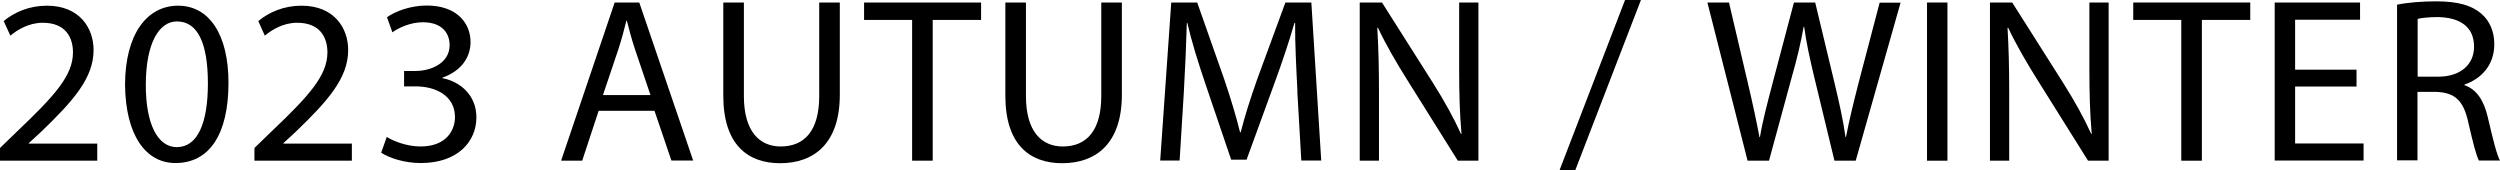
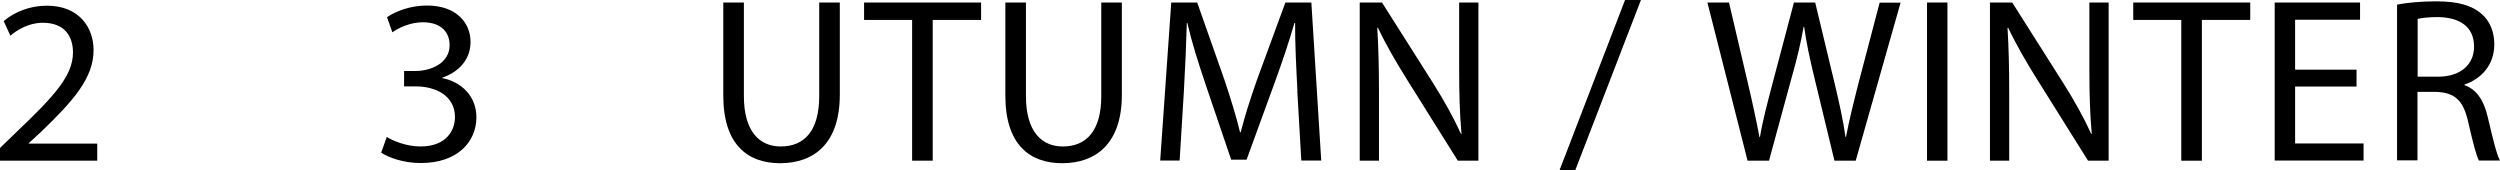
<svg xmlns="http://www.w3.org/2000/svg" id="_イヤー_2" viewBox="0 0 149.35 10.16">
  <g id="layout">
    <g>
      <path d="M0,9.6v-.76l.97-.94c2.33-2.21,3.38-3.39,3.39-4.76,0-.92-.45-1.78-1.81-1.78-.83,0-1.51,.42-1.93,.77L.22,1.26C.85,.73,1.75,.34,2.8,.34c1.96,0,2.79,1.34,2.79,2.65,0,1.68-1.22,3.04-3.14,4.89l-.73,.67v.03H5.81v1.02H0Z" />
-       <path d="M13.65,4.94c0,3.1-1.15,4.8-3.17,4.8-1.78,0-2.98-1.67-3.01-4.68C7.48,2.02,8.79,.34,10.64,.34s3.01,1.71,3.01,4.61Zm-4.94,.14c0,2.37,.73,3.71,1.85,3.71,1.26,0,1.86-1.47,1.86-3.8s-.57-3.71-1.85-3.71c-1.08,0-1.86,1.32-1.86,3.8Z" />
-       <path d="M15.2,9.6v-.76l.97-.94c2.33-2.21,3.38-3.39,3.39-4.76,0-.92-.45-1.78-1.81-1.78-.83,0-1.51,.42-1.93,.77l-.39-.87c.63-.53,1.53-.92,2.58-.92,1.96,0,2.79,1.34,2.79,2.65,0,1.68-1.22,3.04-3.14,4.89l-.73,.67v.03h4.09v1.02h-5.81Z" />
      <path d="M23.1,8.18c.35,.22,1.16,.57,2.02,.57,1.58,0,2.07-1.01,2.06-1.77-.01-1.27-1.16-1.82-2.35-1.82h-.69v-.92h.69c.9,0,2.03-.46,2.03-1.54,0-.73-.46-1.37-1.6-1.37-.73,0-1.43,.32-1.82,.6l-.32-.9c.48-.35,1.4-.7,2.38-.7,1.79,0,2.61,1.06,2.61,2.17,0,.94-.56,1.74-1.68,2.14v.03c1.12,.22,2.03,1.06,2.03,2.34,0,1.46-1.13,2.73-3.32,2.73-1.02,0-1.92-.32-2.37-.62l.34-.95Z" />
-       <path d="M35.76,6.63l-.98,2.97h-1.26L36.72,.15h1.47l3.22,9.44h-1.3l-1.01-2.97h-3.35Zm3.1-.95l-.92-2.72c-.21-.62-.35-1.18-.49-1.72h-.03c-.14,.56-.29,1.13-.48,1.71l-.92,2.73h2.84Z" />
      <path d="M44.44,.15V5.74c0,2.12,.94,3.01,2.2,3.01,1.4,0,2.3-.92,2.3-3.01V.15h1.23V5.66c0,2.9-1.53,4.09-3.57,4.09-1.93,0-3.39-1.11-3.39-4.03V.15h1.23Z" />
      <path d="M54.49,1.19h-2.87V.15h6.99V1.19h-2.89V9.6h-1.23V1.19Z" />
      <path d="M61.29,.15V5.74c0,2.12,.94,3.01,2.2,3.01,1.4,0,2.3-.92,2.3-3.01V.15h1.23V5.66c0,2.9-1.53,4.09-3.57,4.09-1.93,0-3.39-1.11-3.39-4.03V.15h1.23Z" />
      <path d="M77.51,5.45c-.07-1.32-.15-2.9-.14-4.08h-.04c-.32,1.11-.71,2.28-1.19,3.59l-1.67,4.58h-.92l-1.53-4.5c-.45-1.33-.83-2.55-1.09-3.67h-.03c-.03,1.18-.1,2.76-.18,4.17l-.25,4.05h-1.16l.66-9.44h1.55l1.61,4.57c.39,1.16,.71,2.2,.95,3.18h.04c.24-.95,.57-1.99,.99-3.18l1.68-4.57h1.55l.59,9.44h-1.19l-.24-4.15Z" />
      <path d="M81.23,9.6V.15h1.33l3.03,4.78c.7,1.11,1.25,2.1,1.69,3.07h.03c-.11-1.27-.14-2.42-.14-3.89V.15h1.15V9.6h-1.23l-3-4.79c-.66-1.05-1.29-2.13-1.77-3.15h-.04c.07,1.2,.1,2.34,.1,3.91v4.03h-1.15Z" />
      <path d="M93.17,10.16l3.91-10.16h.95l-3.92,10.16h-.94Z" />
      <path d="M104.4,9.6L102,.15h1.29l1.12,4.78c.28,1.18,.53,2.35,.7,3.26h.03c.15-.94,.45-2.06,.77-3.28l1.26-4.76h1.27l1.15,4.79c.27,1.12,.52,2.24,.66,3.24h.03c.2-1.04,.46-2.09,.76-3.26l1.25-4.76h1.25l-2.68,9.44h-1.27l-1.19-4.92c-.29-1.2-.49-2.13-.62-3.08h-.03c-.17,.94-.38,1.86-.73,3.08l-1.34,4.92h-1.27Z" />
      <path d="M116.34,.15V9.6h-1.22V.15h1.22Z" />
      <path d="M118.88,9.6V.15h1.33l3.03,4.78c.7,1.11,1.25,2.1,1.69,3.07h.03c-.11-1.27-.14-2.42-.14-3.89V.15h1.15V9.6h-1.23l-3-4.79c-.66-1.05-1.29-2.13-1.77-3.15h-.04c.07,1.2,.1,2.34,.1,3.91v4.03h-1.15Z" />
      <path d="M130.31,1.19h-2.87V.15h6.99V1.19h-2.89V9.6h-1.23V1.19Z" />
      <path d="M140.78,5.17h-3.67v3.4h4.09v1.02h-5.31V.15h5.1V1.18h-3.88v2.98h3.67v1.01Z" />
      <path d="M143.2,.28c.62-.13,1.5-.2,2.34-.2,1.3,0,2.14,.24,2.73,.77,.48,.42,.74,1.06,.74,1.79,0,1.25-.78,2.07-1.78,2.41v.04c.73,.25,1.16,.92,1.39,1.91,.31,1.32,.53,2.23,.73,2.59h-1.26c-.15-.27-.36-1.08-.63-2.26-.28-1.3-.78-1.79-1.89-1.84h-1.15v4.09h-1.22V.28Zm1.22,4.3h1.25c1.3,0,2.13-.71,2.13-1.79,0-1.22-.88-1.75-2.17-1.77-.59,0-1.01,.06-1.2,.11v3.45Z" />
    </g>
  </g>
</svg>